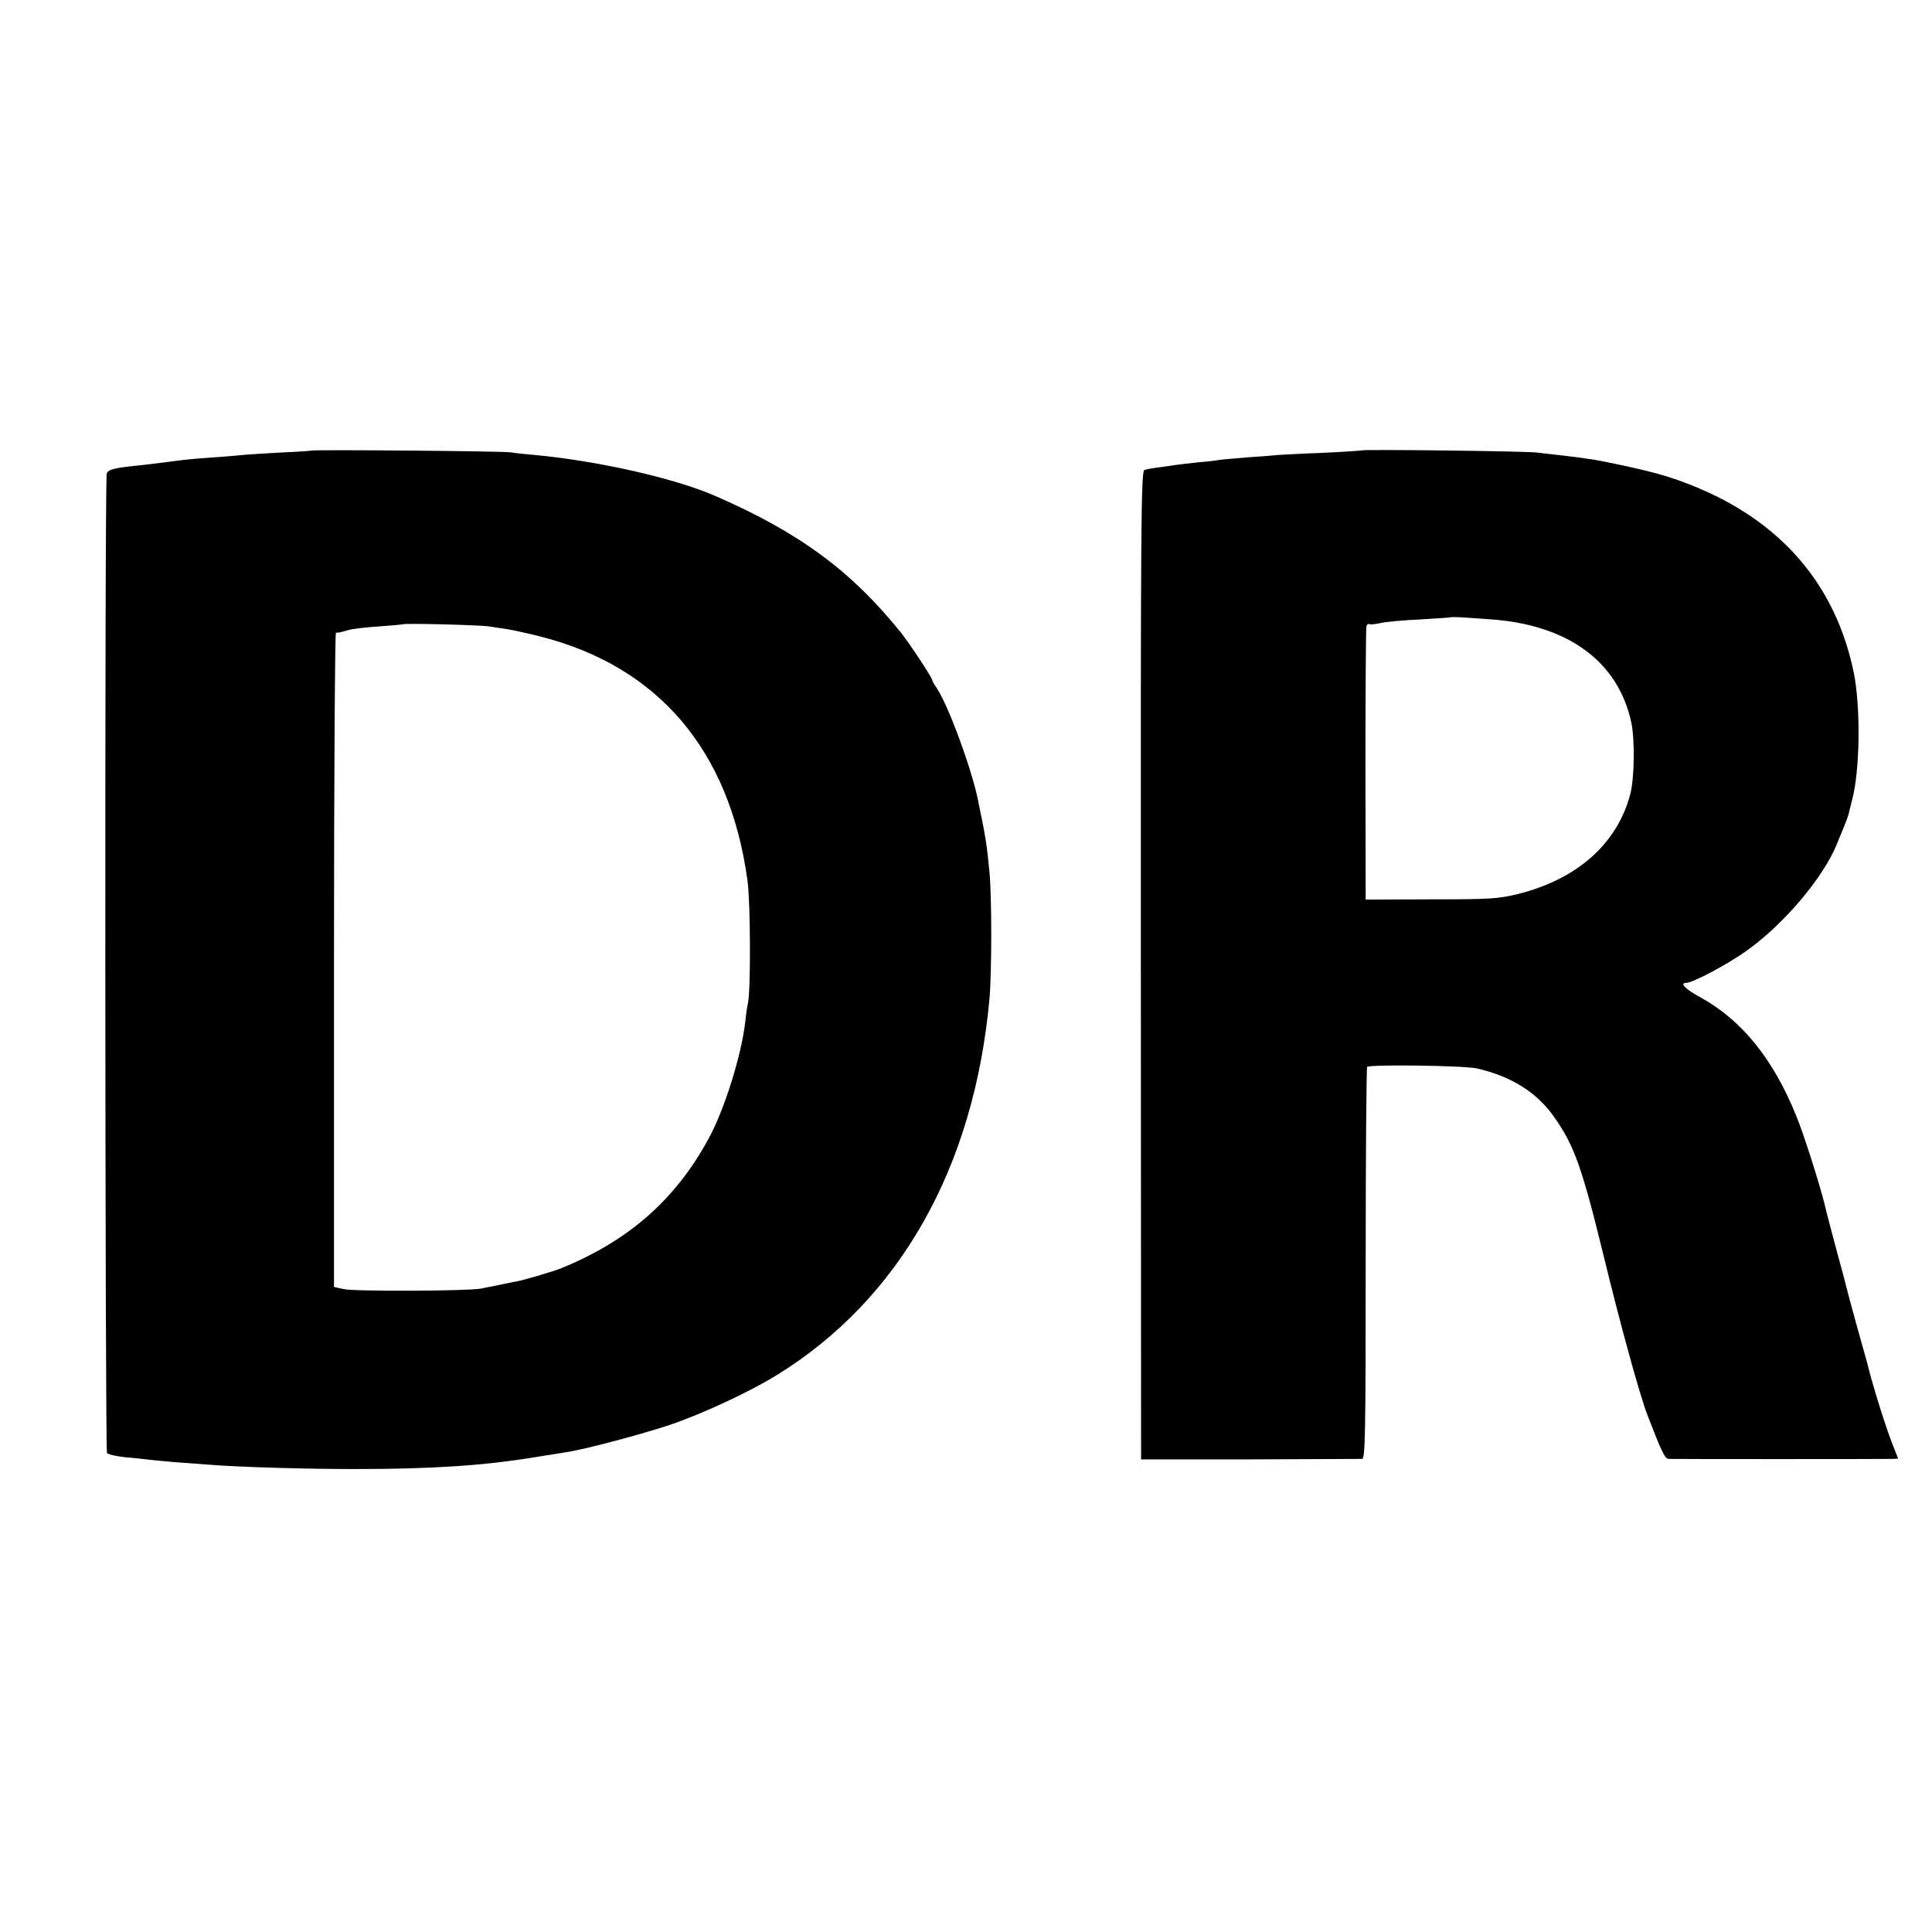
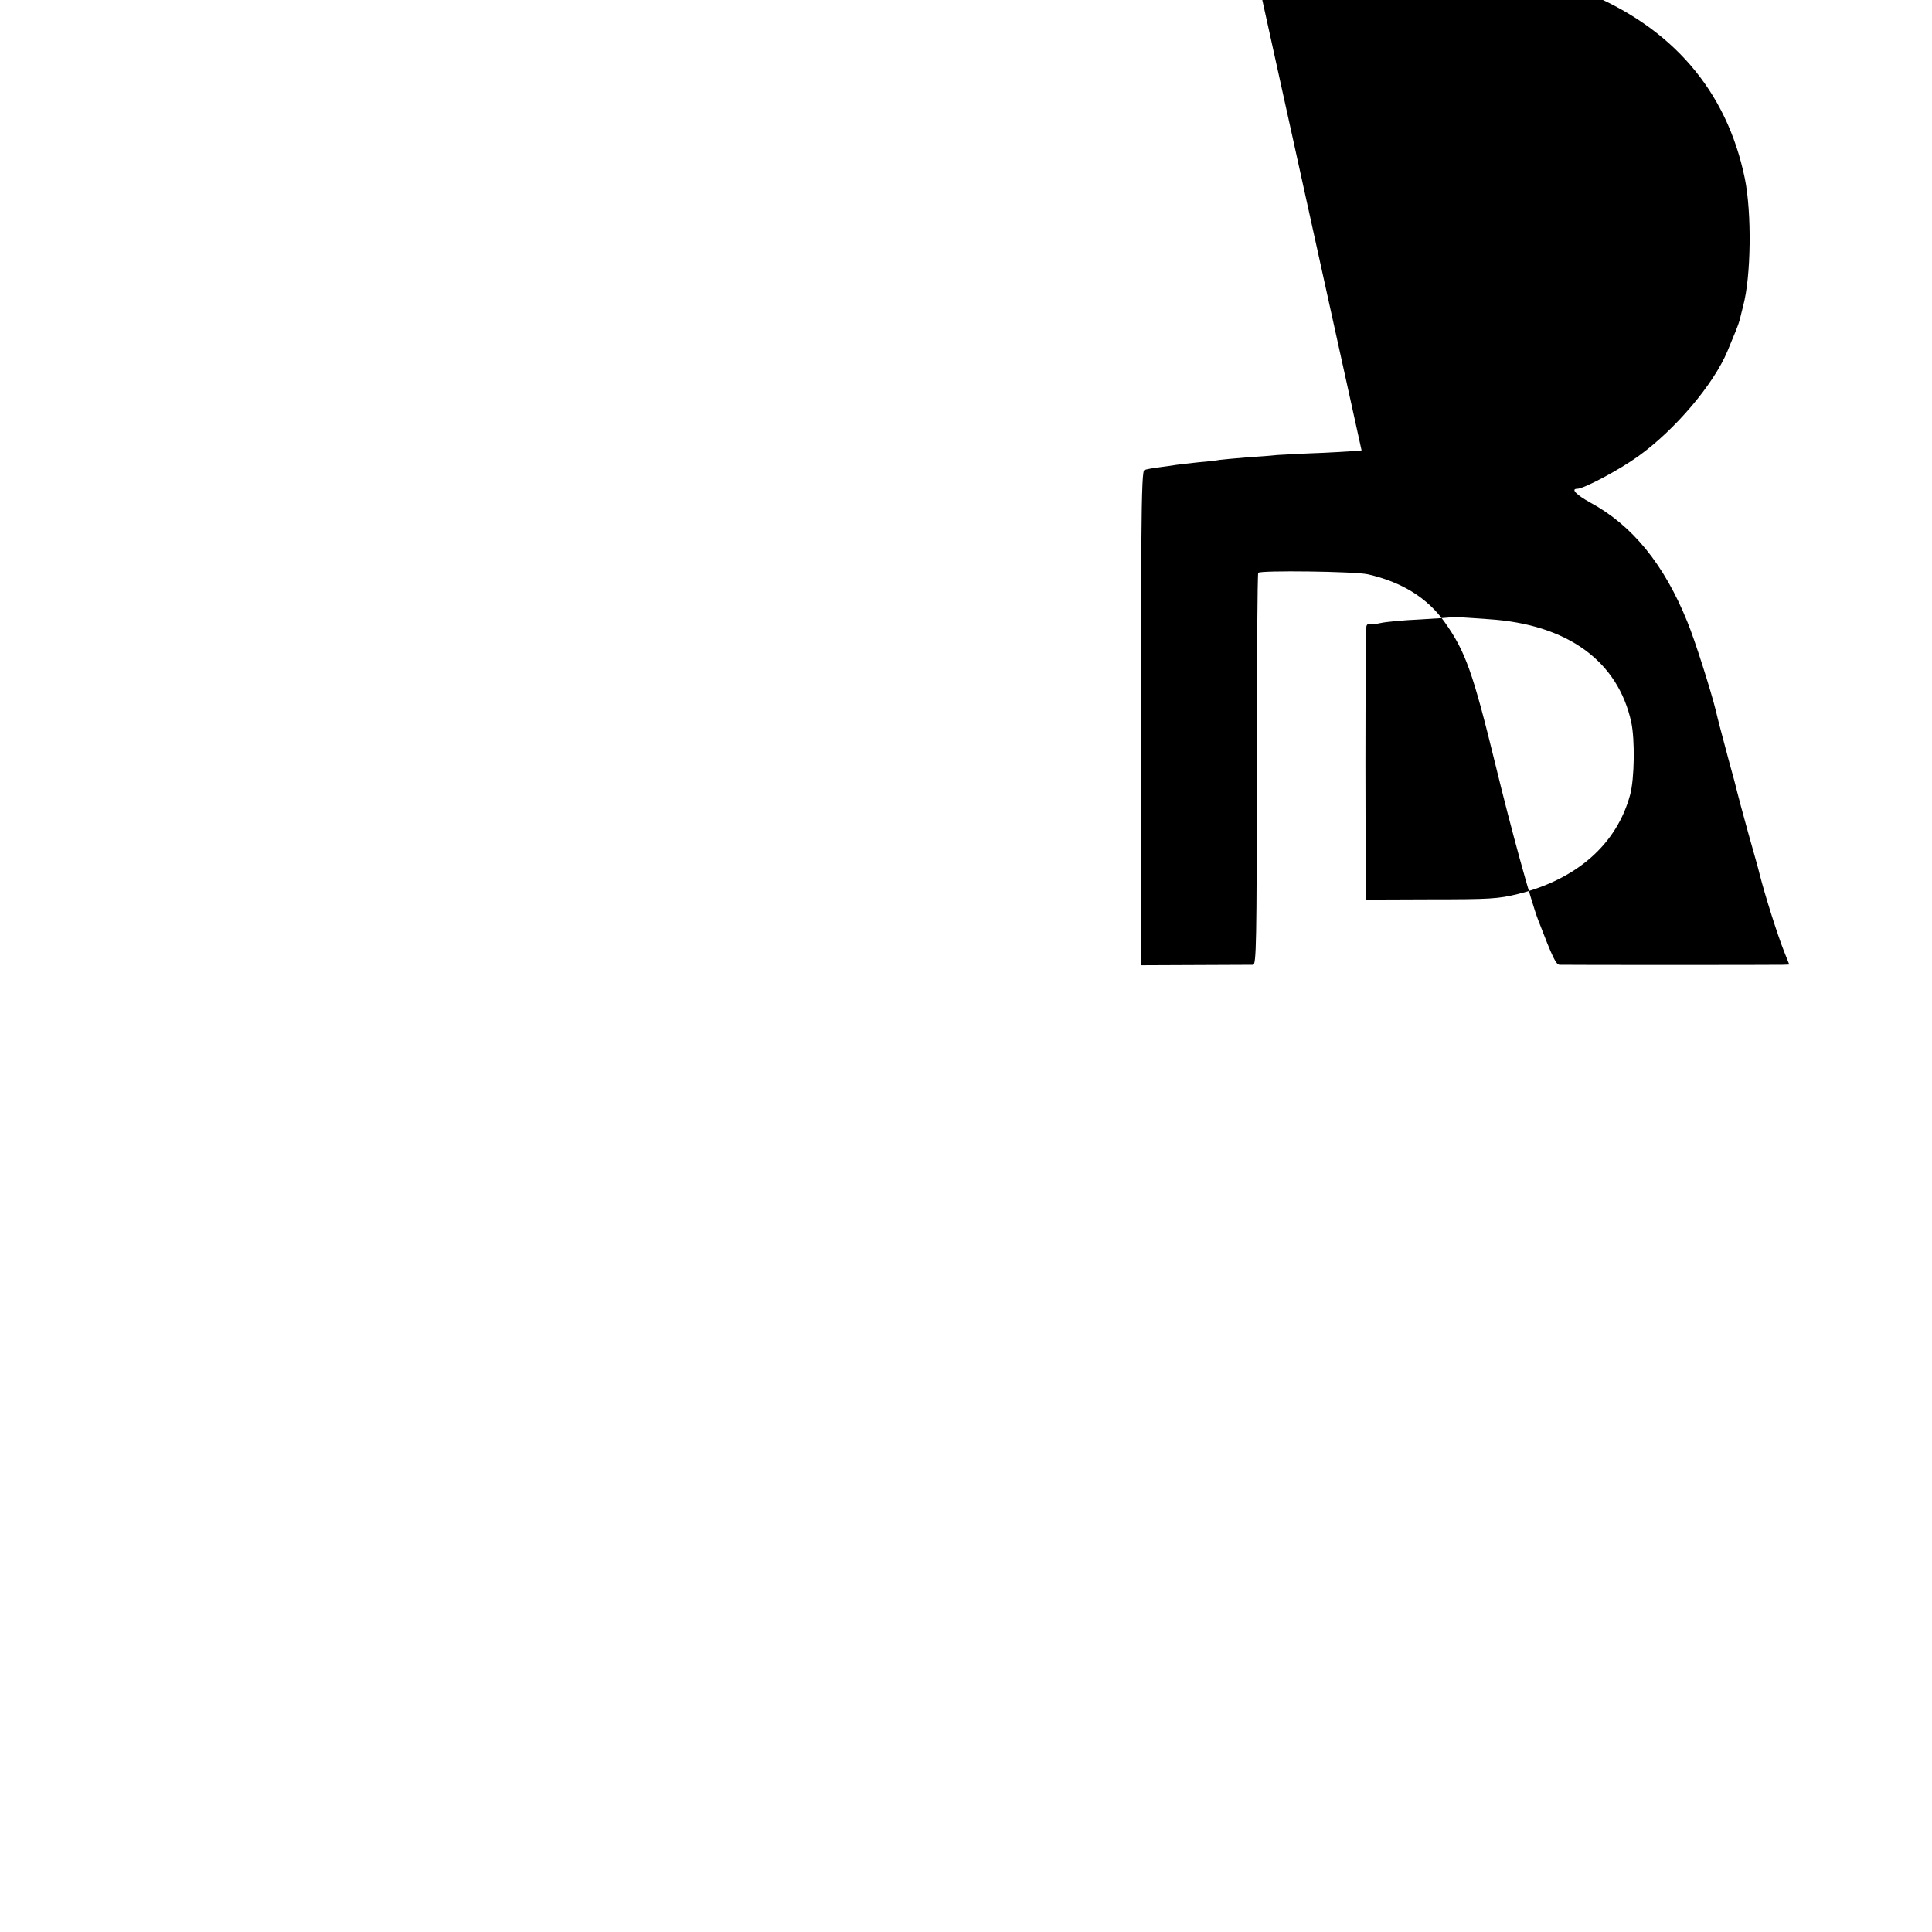
<svg xmlns="http://www.w3.org/2000/svg" version="1.0" width="800pt" height="800pt" viewBox="0 0 800 800" preserveAspectRatio="xMidYMid meet">
  <g transform="translate(0,800) scale(0.1,-0.1)" fill="#000000" stroke="none">
-     <path d="M1288 6134 c-2 -1 -59 -5 -128 -8 -69 -4 -143 -8 -165 -11 -22 -2 -78 -7 -125 -10 -47 -3 -98 -8 -115 -10 -62 -8 -131 -17 -160 -20 -120 -12 -147 -18 -153 -36 -9 -23 -7 -4042 1 -4056 4 -5 37 -13 74 -17 37 -3 82 -8 98 -10 17 -2 68 -7 115 -11 47 -3 108 -8 135 -10 125 -10 399 -18 605 -18 316 0 532 14 745 49 50 8 106 17 125 20 78 11 325 77 437 115 137 47 330 137 441 206 508 314 815 858 879 1555 10 108 10 431 0 528 -12 123 -14 135 -48 300 -26 128 -124 394 -171 462 -10 14 -18 29 -18 32 0 10 -92 149 -129 196 -205 255 -420 414 -766 565 -168 74 -485 146 -750 171 -38 3 -83 8 -100 11 -32 5 -823 12 -827 7z m737 -728 c17 -2 50 -8 74 -11 24 -4 85 -17 136 -30 491 -124 786 -471 860 -1010 13 -94 14 -460 2 -510 -3 -11 -8 -45 -11 -76 -16 -141 -88 -369 -154 -488 -137 -250 -330 -419 -607 -532 -31 -13 -157 -50 -185 -55 -14 -2 -45 -9 -70 -14 -25 -5 -61 -12 -80 -16 -56 -10 -521 -12 -566 -2 l-41 9 0 1354 c0 746 4 1355 8 1355 13 0 16 1 51 11 18 5 76 12 128 15 52 4 96 8 98 9 5 5 326 -3 357 -9z" />
-     <path d="M5638 6135 c-2 -1 -73 -6 -158 -10 -85 -3 -171 -8 -190 -9 -19 -2 -77 -7 -128 -10 -51 -4 -100 -9 -110 -10 -9 -2 -48 -7 -87 -10 -38 -4 -81 -9 -95 -11 -14 -2 -45 -7 -70 -10 -25 -3 -52 -8 -61 -11 -14 -4 -16 -190 -15 -2051 l1 -2046 450 0 c248 1 457 2 465 2 13 1 15 96 15 807 0 443 3 810 6 816 7 11 400 6 454 -6 141 -32 247 -98 318 -198 86 -121 117 -208 211 -593 64 -264 146 -562 176 -640 61 -159 74 -185 89 -186 22 -1 889 -1 923 0 l28 1 -21 53 c-29 73 -79 232 -102 322 -2 11 -24 88 -47 170 -23 83 -43 158 -45 167 -2 10 -18 71 -36 135 -31 116 -46 173 -53 204 -21 85 -87 293 -118 368 -96 238 -228 400 -402 494 -58 32 -82 57 -54 57 27 0 174 78 253 135 152 109 312 298 369 435 10 25 25 61 33 80 8 19 16 42 18 50 2 8 8 34 14 57 33 122 36 385 7 528 -75 365 -303 629 -670 775 -93 37 -153 54 -297 85 -98 21 -128 26 -256 41 -27 3 -66 7 -88 10 -43 6 -721 14 -727 9z m527 -699 c325 -21 535 -173 590 -428 15 -72 13 -233 -5 -299 -55 -204 -220 -350 -465 -411 -82 -20 -115 -22 -360 -22 l-270 -1 -1 560 c0 308 2 566 4 572 2 7 7 11 11 9 4 -3 25 -1 47 4 21 5 95 12 164 15 69 4 126 8 127 9 2 1 20 1 40 0 21 -1 74 -5 118 -8z" />
+     <path d="M5638 6135 c-2 -1 -73 -6 -158 -10 -85 -3 -171 -8 -190 -9 -19 -2 -77 -7 -128 -10 -51 -4 -100 -9 -110 -10 -9 -2 -48 -7 -87 -10 -38 -4 -81 -9 -95 -11 -14 -2 -45 -7 -70 -10 -25 -3 -52 -8 -61 -11 -14 -4 -16 -190 -15 -2051 c248 1 457 2 465 2 13 1 15 96 15 807 0 443 3 810 6 816 7 11 400 6 454 -6 141 -32 247 -98 318 -198 86 -121 117 -208 211 -593 64 -264 146 -562 176 -640 61 -159 74 -185 89 -186 22 -1 889 -1 923 0 l28 1 -21 53 c-29 73 -79 232 -102 322 -2 11 -24 88 -47 170 -23 83 -43 158 -45 167 -2 10 -18 71 -36 135 -31 116 -46 173 -53 204 -21 85 -87 293 -118 368 -96 238 -228 400 -402 494 -58 32 -82 57 -54 57 27 0 174 78 253 135 152 109 312 298 369 435 10 25 25 61 33 80 8 19 16 42 18 50 2 8 8 34 14 57 33 122 36 385 7 528 -75 365 -303 629 -670 775 -93 37 -153 54 -297 85 -98 21 -128 26 -256 41 -27 3 -66 7 -88 10 -43 6 -721 14 -727 9z m527 -699 c325 -21 535 -173 590 -428 15 -72 13 -233 -5 -299 -55 -204 -220 -350 -465 -411 -82 -20 -115 -22 -360 -22 l-270 -1 -1 560 c0 308 2 566 4 572 2 7 7 11 11 9 4 -3 25 -1 47 4 21 5 95 12 164 15 69 4 126 8 127 9 2 1 20 1 40 0 21 -1 74 -5 118 -8z" />
  </g>
</svg>